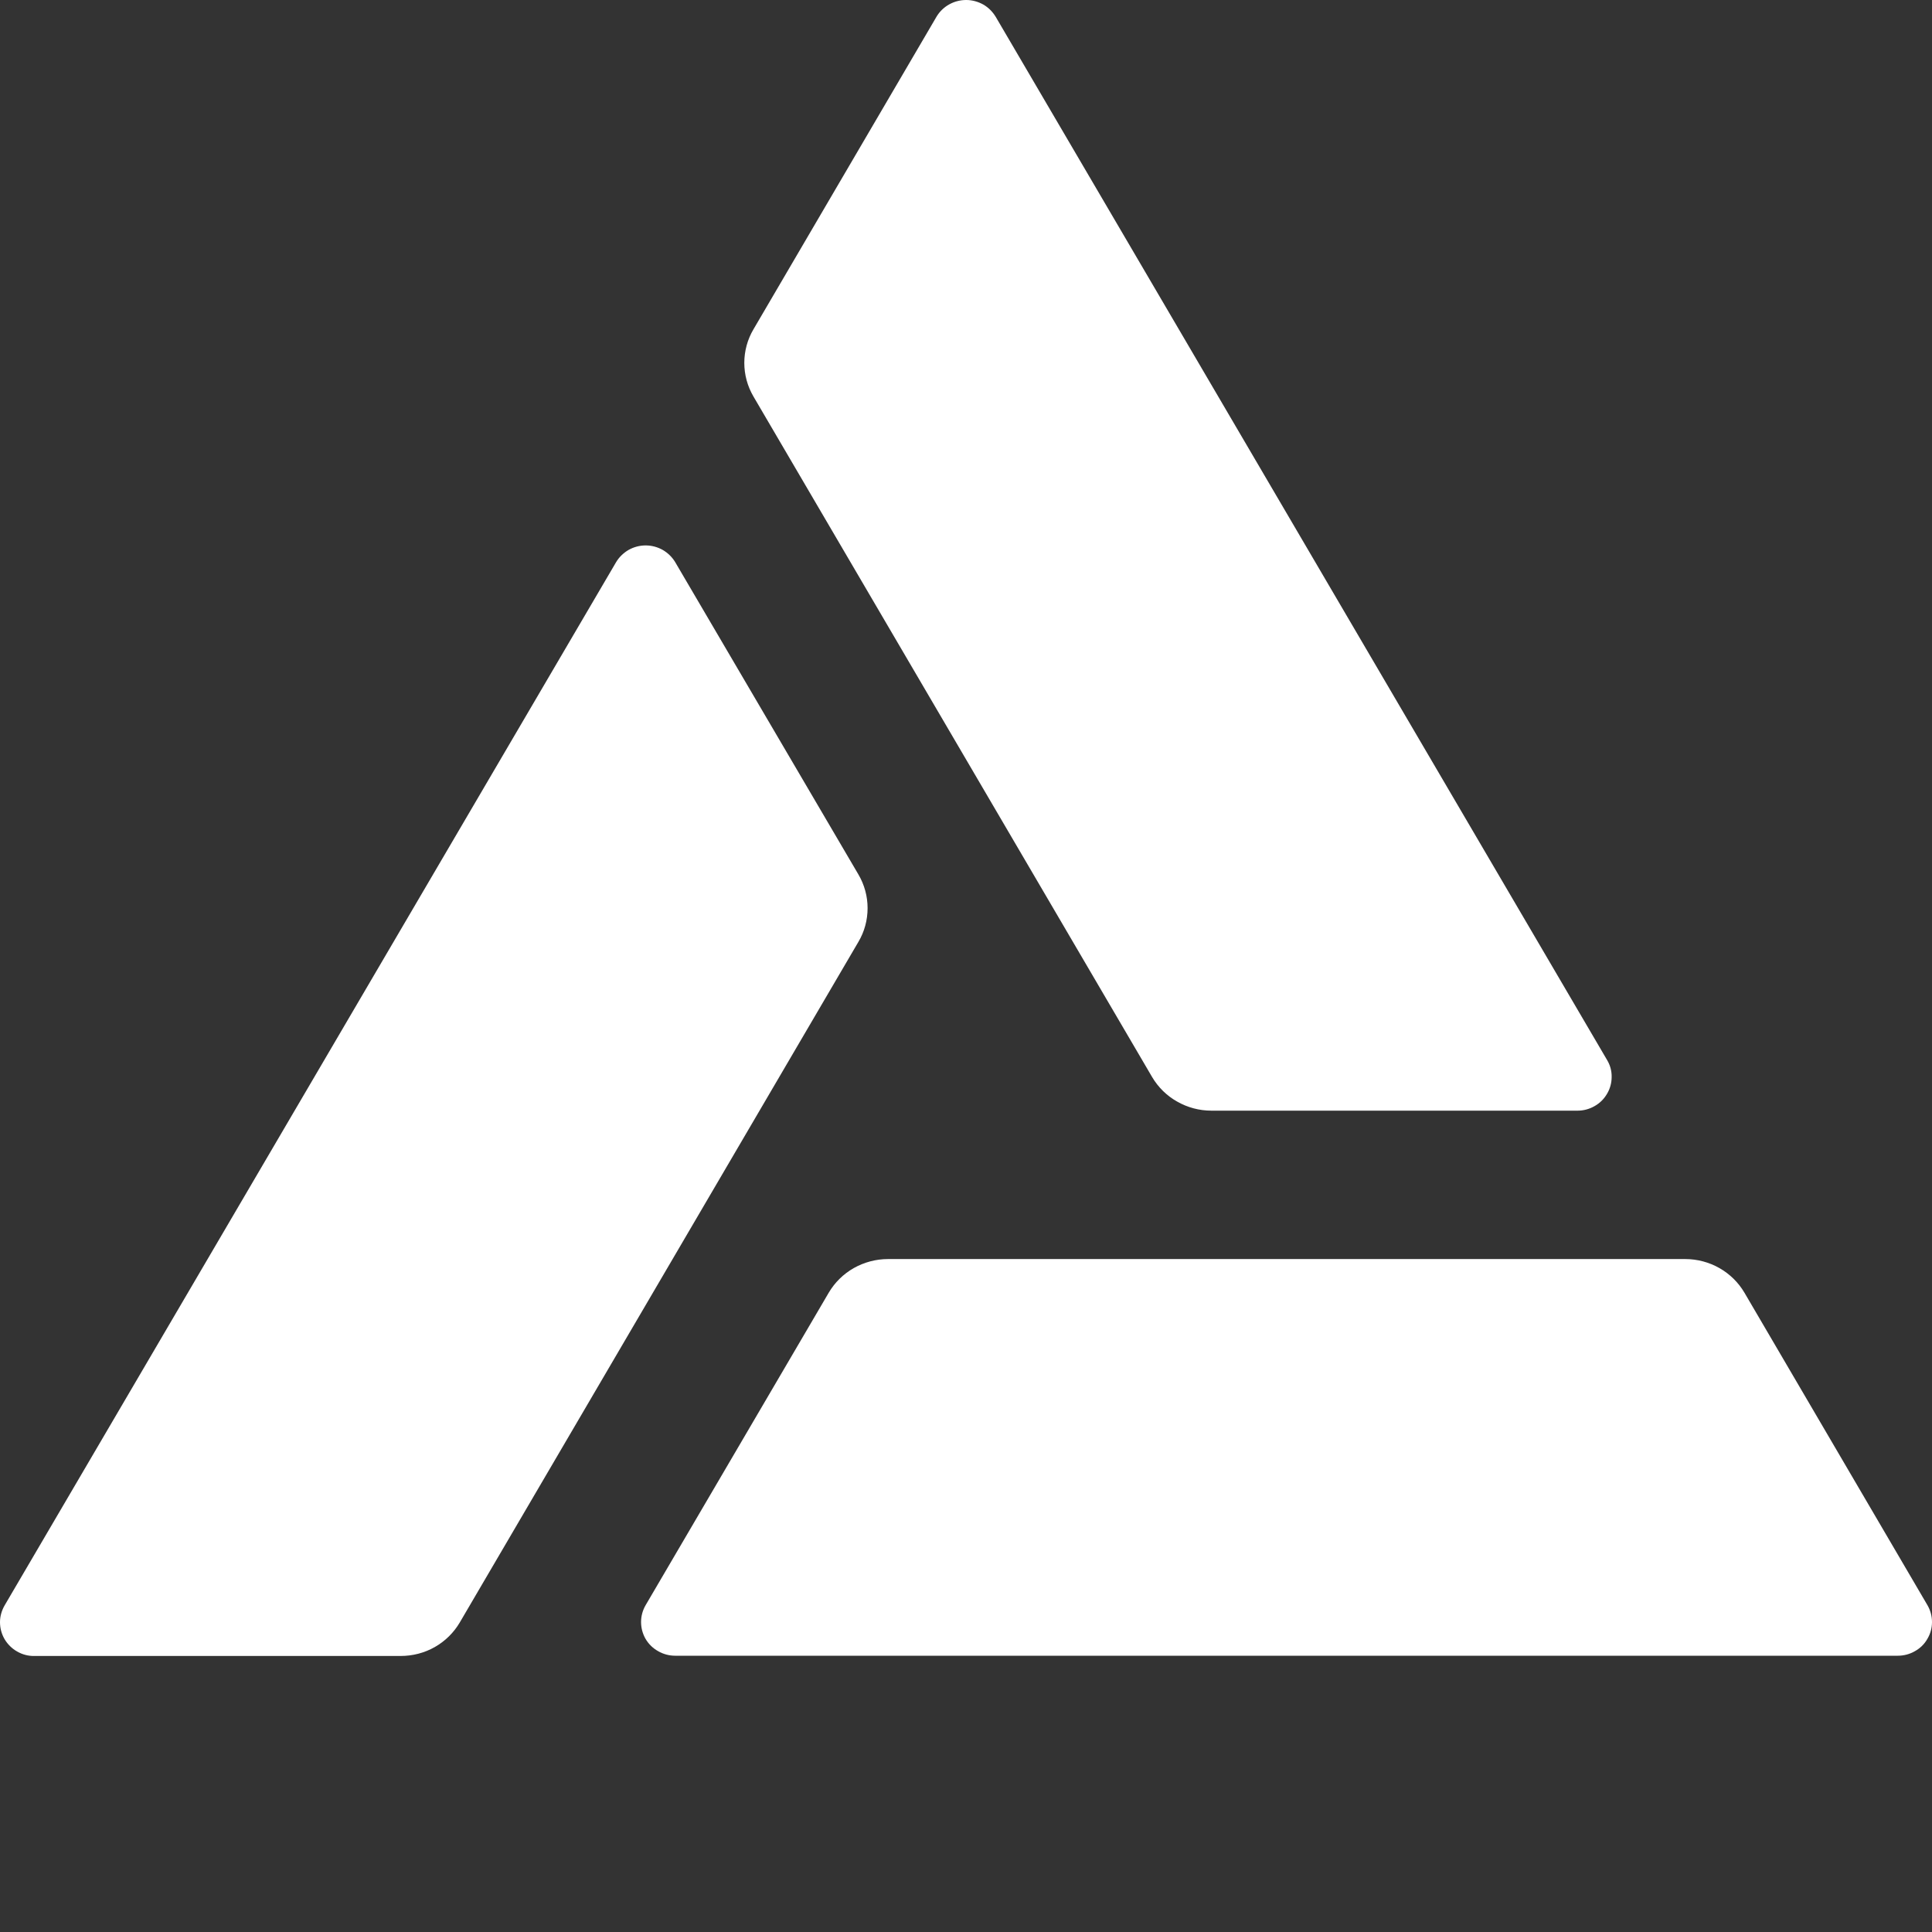
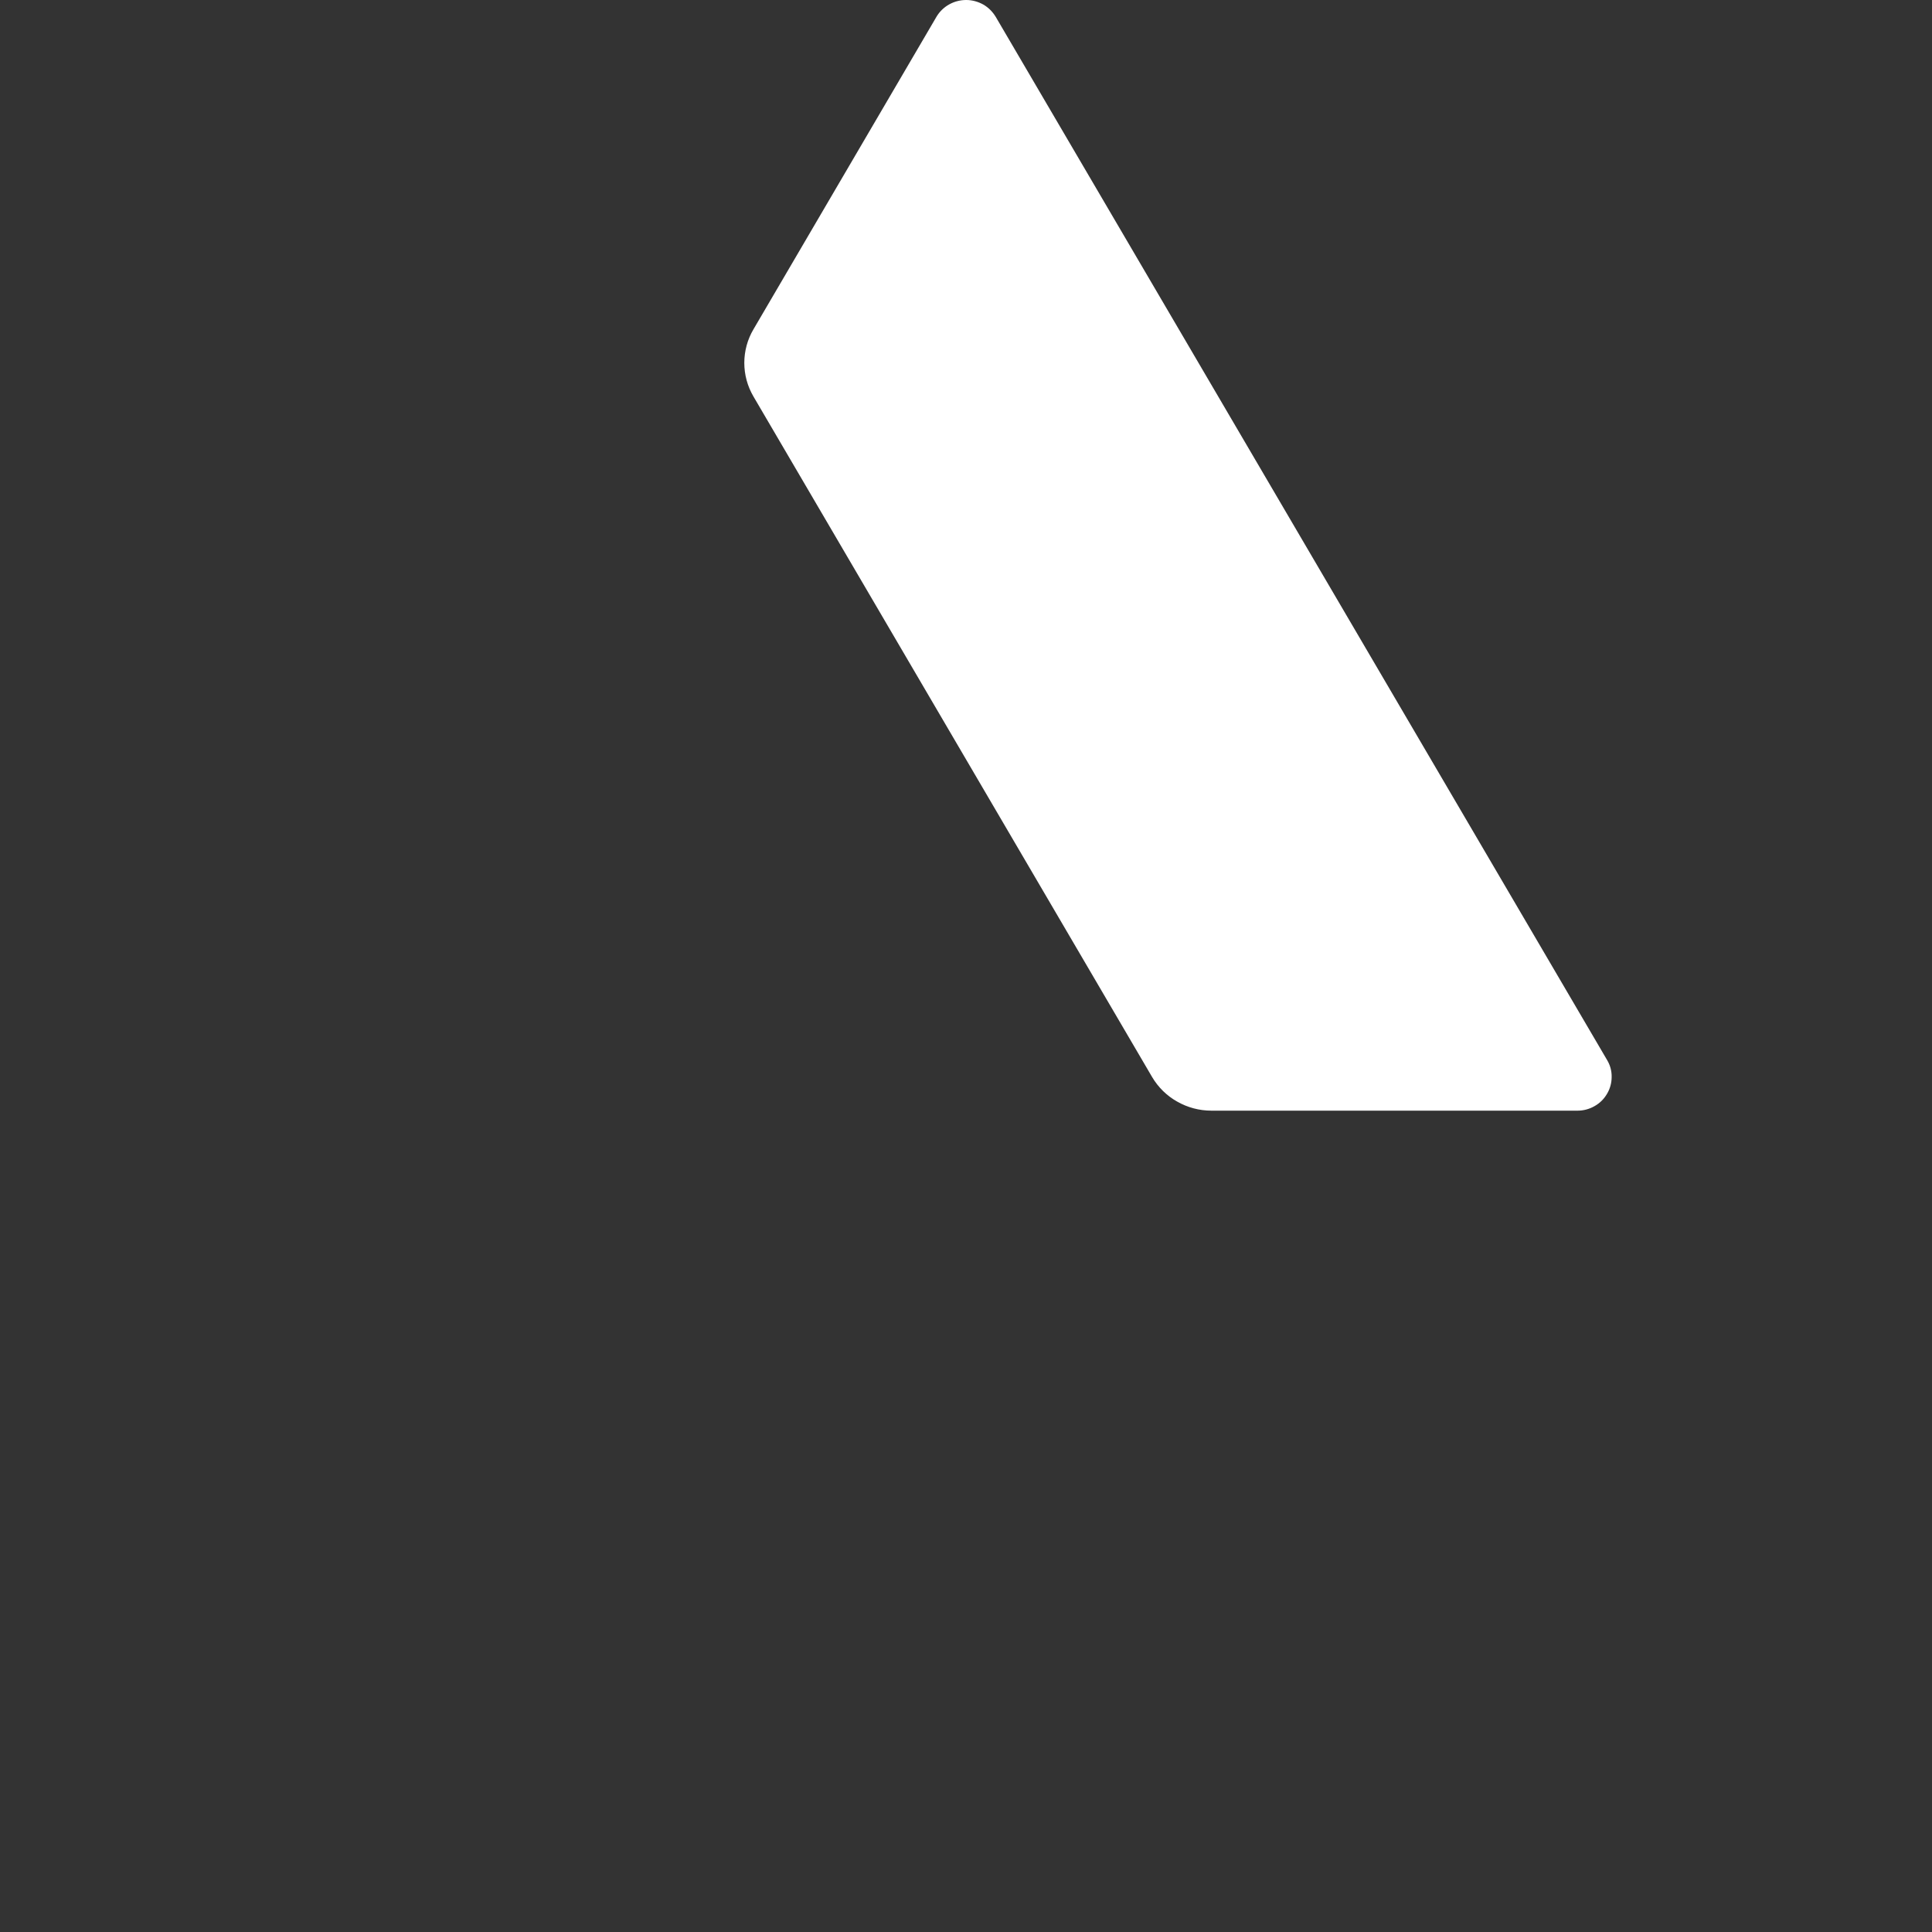
<svg xmlns="http://www.w3.org/2000/svg" width="16" height="16" viewBox="0 0 16 16" fill="none">
  <rect x="0" y="0" width="16" height="16" fill="#333333" stroke="none" />
  <path d="M13.31 8.78L8.247 0.141C8.222 0.099 8.187 0.063 8.144 0.038C8.101 0.014 8.052 0 8.002 5.69128e-06C7.953 -0 7.904 0.012 7.86 0.037C7.817 0.061 7.781 0.096 7.756 0.138L6.24 2.727C6.19 2.811 6.164 2.908 6.164 3.005C6.164 3.103 6.19 3.199 6.24 3.284L9.541 8.919C9.591 9.004 9.663 9.075 9.749 9.123C9.835 9.172 9.932 9.198 10.032 9.198H13.065C13.114 9.198 13.163 9.185 13.206 9.16C13.249 9.136 13.284 9.101 13.309 9.058C13.334 9.016 13.347 8.968 13.347 8.919C13.348 8.87 13.335 8.822 13.31 8.78Z" fill="white" />
-   <path d="M0.039 13.294L5.102 4.656C5.127 4.614 5.163 4.579 5.206 4.554C5.249 4.53 5.297 4.517 5.347 4.517C5.397 4.517 5.445 4.53 5.488 4.554C5.531 4.579 5.567 4.614 5.592 4.656L7.109 7.242C7.159 7.327 7.185 7.423 7.185 7.521C7.185 7.619 7.159 7.716 7.109 7.8L3.808 13.436C3.758 13.521 3.687 13.591 3.601 13.64C3.515 13.689 3.417 13.714 3.318 13.714H0.284C0.234 13.715 0.185 13.702 0.142 13.677C0.099 13.653 0.063 13.617 0.038 13.575C0.013 13.532 -0 13.484 3.20393e-06 13.434C0 13.385 0.014 13.337 0.039 13.294Z" fill="white" />
-   <path d="M5.591 13.712H15.717C15.767 13.712 15.816 13.699 15.859 13.674C15.902 13.65 15.938 13.615 15.962 13.572C15.987 13.53 16 13.482 16 13.433C16 13.384 15.987 13.336 15.962 13.293L14.447 10.706C14.397 10.621 14.326 10.551 14.24 10.502C14.154 10.453 14.056 10.427 13.957 10.427H7.354C7.254 10.427 7.157 10.453 7.07 10.502C6.984 10.551 6.913 10.621 6.863 10.706L5.347 13.293C5.322 13.336 5.309 13.384 5.309 13.433C5.309 13.482 5.322 13.53 5.346 13.572C5.371 13.615 5.407 13.65 5.45 13.674C5.493 13.699 5.542 13.712 5.591 13.712Z" fill="white" />
</svg>